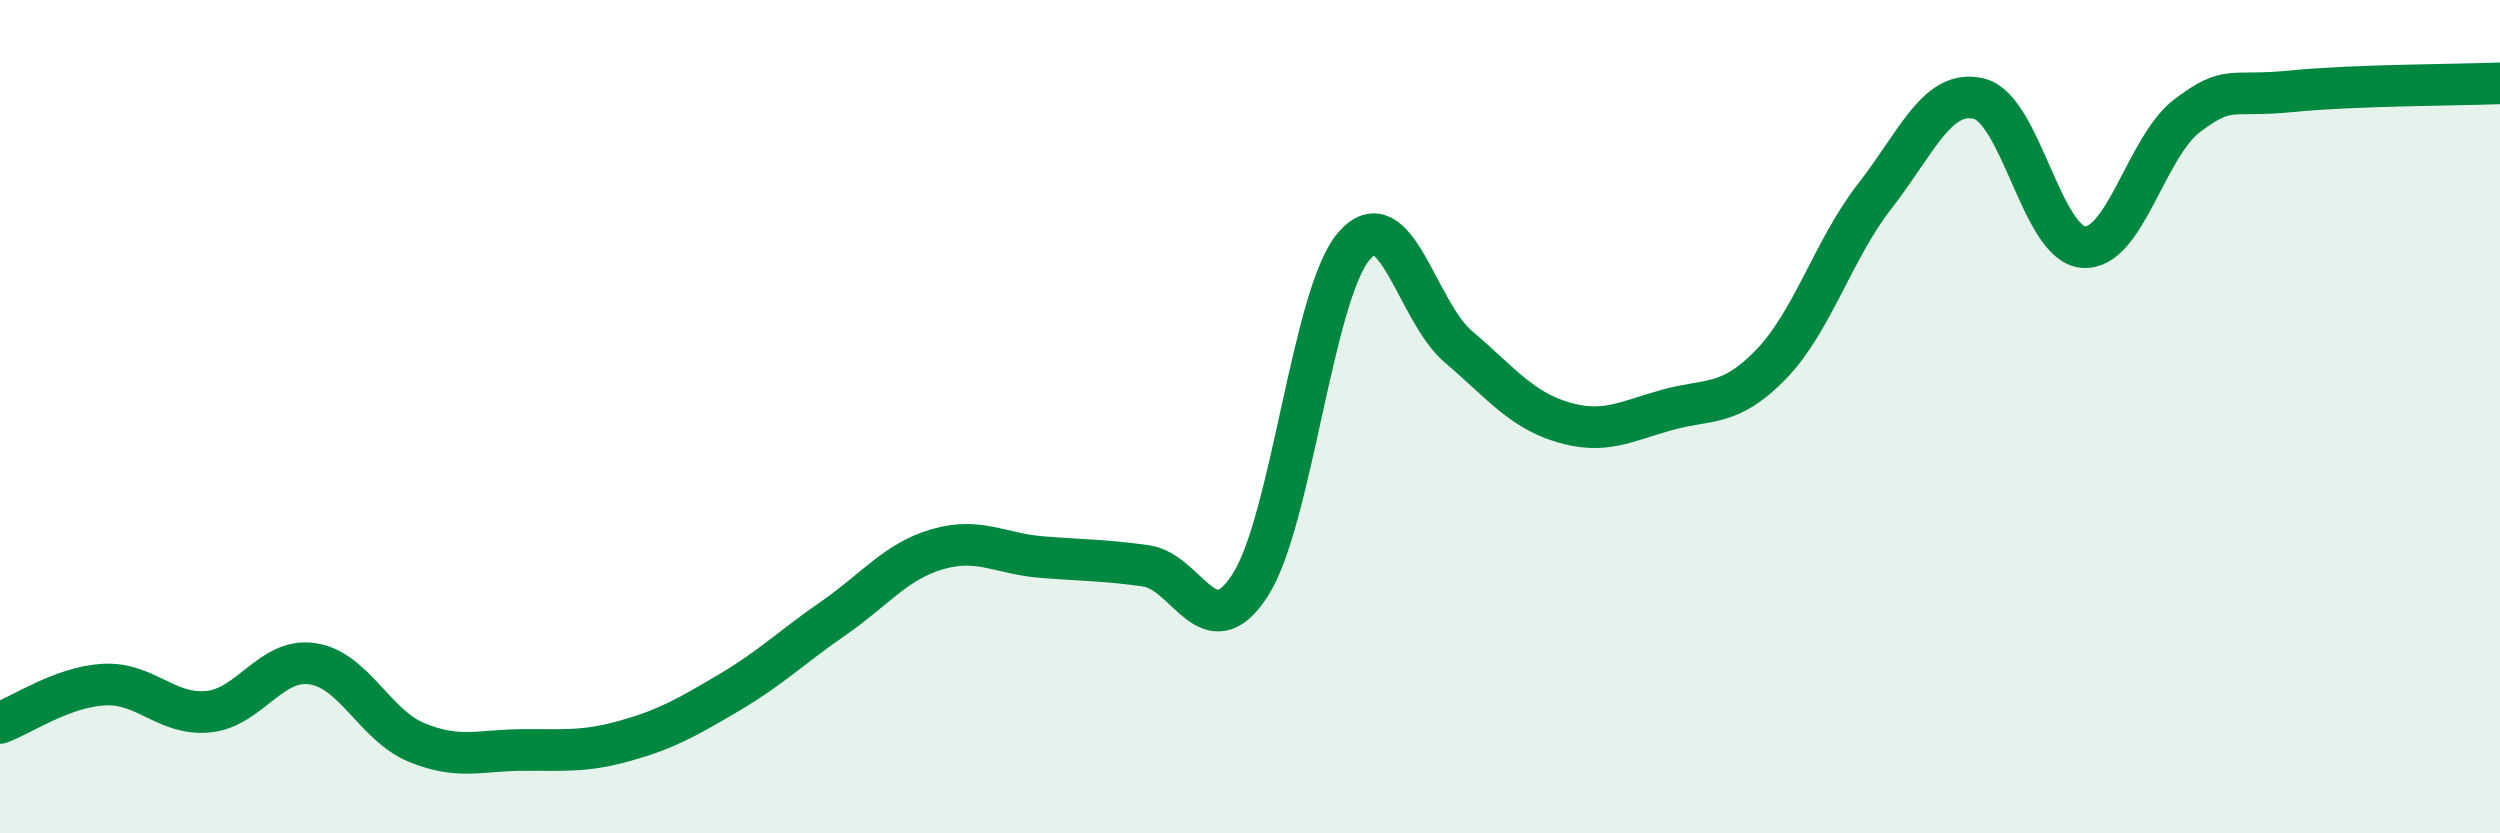
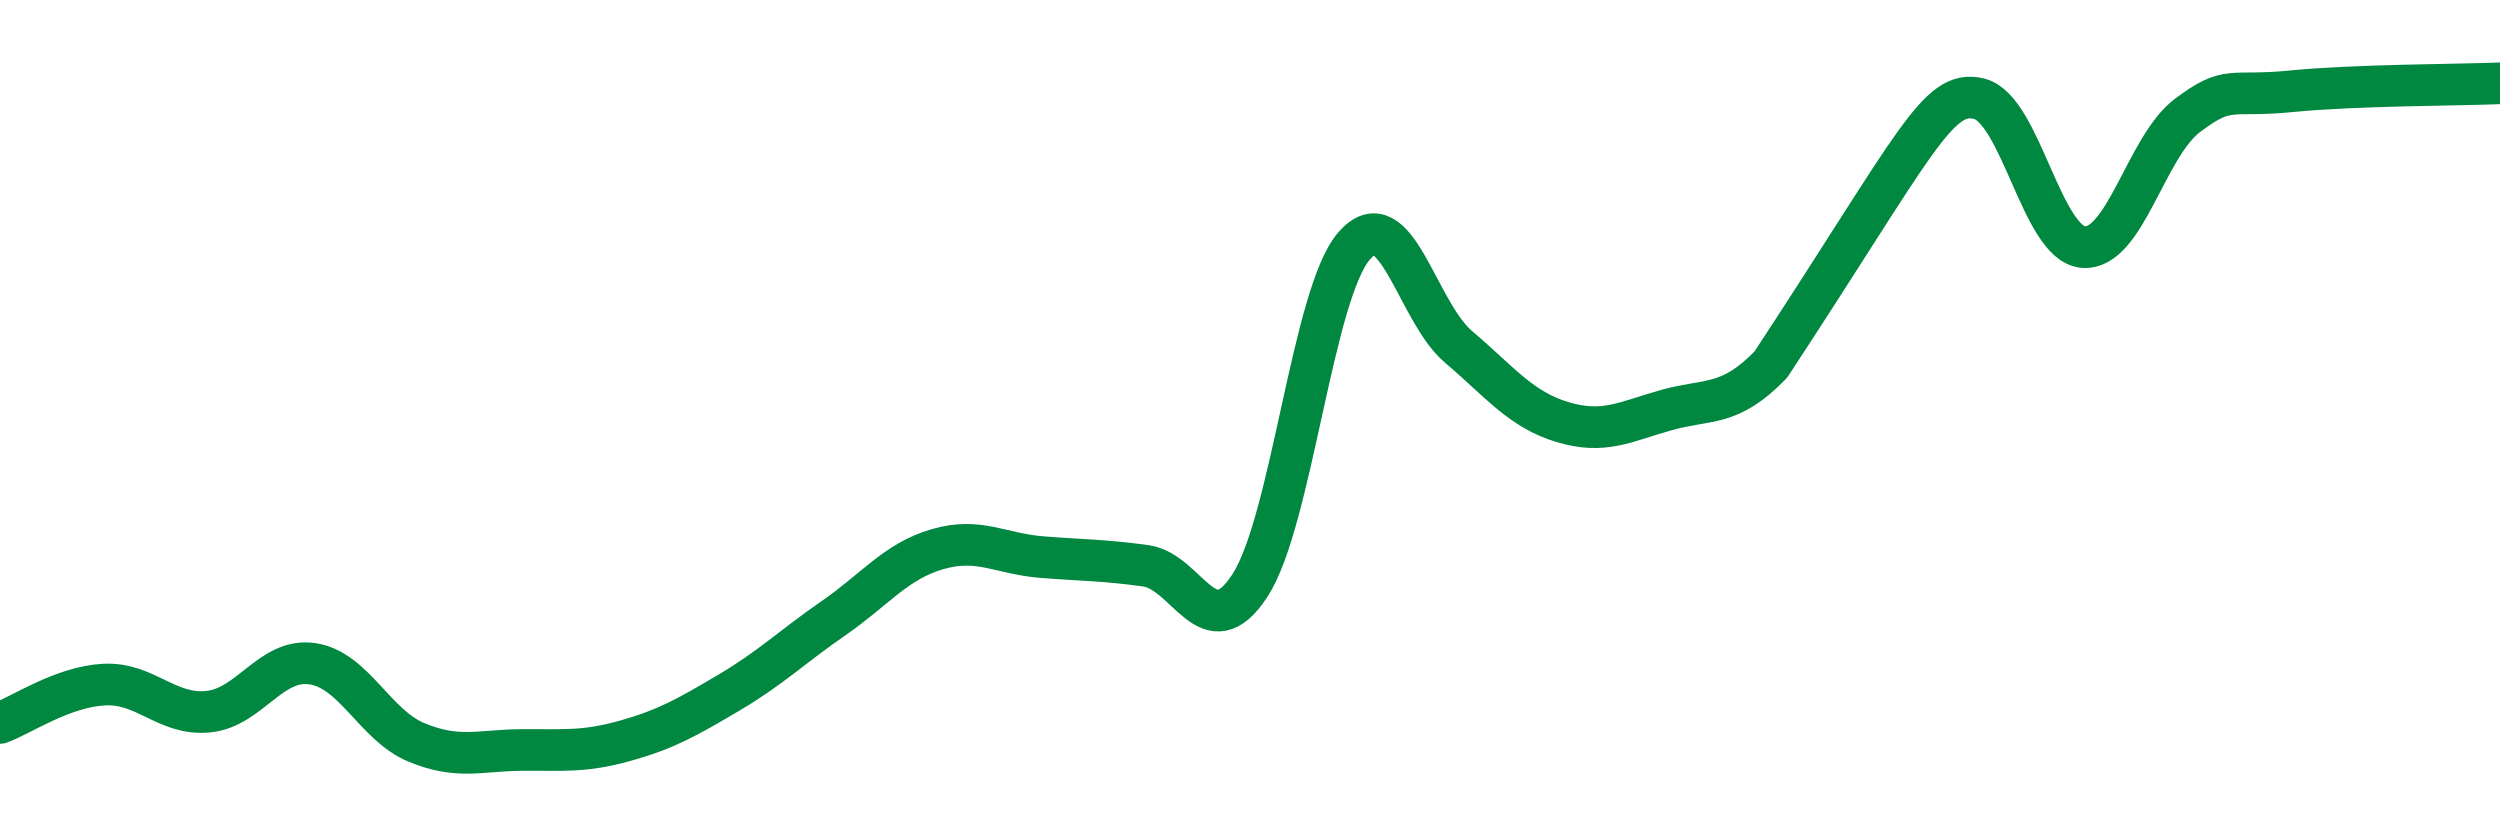
<svg xmlns="http://www.w3.org/2000/svg" width="60" height="20" viewBox="0 0 60 20">
-   <path d="M 0,17.35 C 0.5,17.17 1.5,16.48 2.5,16.43 C 3.5,16.38 4,17.18 5,17.08 C 6,16.98 6.5,15.78 7.5,15.93 C 8.5,16.08 9,17.41 10,17.82 C 11,18.23 11.5,18.01 12.5,18 C 13.5,17.99 14,18.06 15,17.78 C 16,17.5 16.5,17.21 17.5,16.62 C 18.5,16.03 19,15.53 20,14.84 C 21,14.15 21.5,13.47 22.5,13.18 C 23.5,12.89 24,13.29 25,13.37 C 26,13.45 26.5,13.44 27.5,13.58 C 28.5,13.72 29,15.59 30,14.05 C 31,12.51 31.5,7.05 32.5,5.9 C 33.5,4.75 34,7.47 35,8.32 C 36,9.17 36.5,9.83 37.5,10.13 C 38.5,10.43 39,10.12 40,9.84 C 41,9.56 41.5,9.78 42.5,8.75 C 43.5,7.72 44,5.98 45,4.7 C 46,3.42 46.5,2.12 47.5,2.37 C 48.5,2.62 49,5.85 50,5.93 C 51,6.01 51.5,3.52 52.5,2.77 C 53.5,2.02 53.5,2.34 55,2.19 C 56.5,2.04 59,2.04 60,2L60 20L0 20Z" fill="#008740" opacity="0.1" stroke-linecap="round" stroke-linejoin="round" />
-   <path d="M 0,17.35 C 0.5,17.17 1.5,16.48 2.5,16.43 C 3.5,16.38 4,17.18 5,17.08 C 6,16.98 6.5,15.78 7.5,15.93 C 8.5,16.08 9,17.41 10,17.82 C 11,18.23 11.5,18.01 12.5,18 C 13.5,17.99 14,18.06 15,17.78 C 16,17.5 16.5,17.21 17.5,16.62 C 18.5,16.03 19,15.53 20,14.84 C 21,14.15 21.5,13.47 22.5,13.18 C 23.5,12.89 24,13.29 25,13.37 C 26,13.45 26.5,13.44 27.5,13.58 C 28.5,13.72 29,15.59 30,14.05 C 31,12.51 31.5,7.05 32.5,5.9 C 33.5,4.75 34,7.47 35,8.32 C 36,9.17 36.5,9.83 37.5,10.13 C 38.5,10.43 39,10.12 40,9.84 C 41,9.56 41.5,9.78 42.5,8.75 C 43.5,7.72 44,5.98 45,4.7 C 46,3.42 46.5,2.12 47.5,2.37 C 48.5,2.62 49,5.85 50,5.93 C 51,6.01 51.5,3.52 52.5,2.77 C 53.5,2.02 53.5,2.34 55,2.19 C 56.5,2.04 59,2.04 60,2" stroke="#008740" stroke-width="1" fill="none" stroke-linecap="round" stroke-linejoin="round" />
+   <path d="M 0,17.35 C 0.5,17.17 1.5,16.48 2.5,16.43 C 3.5,16.38 4,17.18 5,17.08 C 6,16.98 6.5,15.78 7.5,15.93 C 8.5,16.08 9,17.41 10,17.82 C 11,18.23 11.5,18.01 12.5,18 C 13.5,17.99 14,18.06 15,17.78 C 16,17.5 16.5,17.21 17.5,16.62 C 18.5,16.03 19,15.53 20,14.84 C 21,14.15 21.5,13.47 22.5,13.18 C 23.5,12.89 24,13.29 25,13.37 C 26,13.45 26.5,13.44 27.5,13.58 C 28.5,13.72 29,15.59 30,14.05 C 31,12.51 31.5,7.05 32.5,5.9 C 33.5,4.75 34,7.47 35,8.32 C 36,9.17 36.5,9.83 37.5,10.13 C 38.5,10.43 39,10.12 40,9.84 C 41,9.56 41.5,9.78 42.5,8.75 C 46,3.42 46.5,2.12 47.5,2.37 C 48.5,2.62 49,5.85 50,5.93 C 51,6.01 51.5,3.52 52.5,2.77 C 53.5,2.02 53.5,2.34 55,2.19 C 56.5,2.04 59,2.04 60,2" stroke="#008740" stroke-width="1" fill="none" stroke-linecap="round" stroke-linejoin="round" />
</svg>